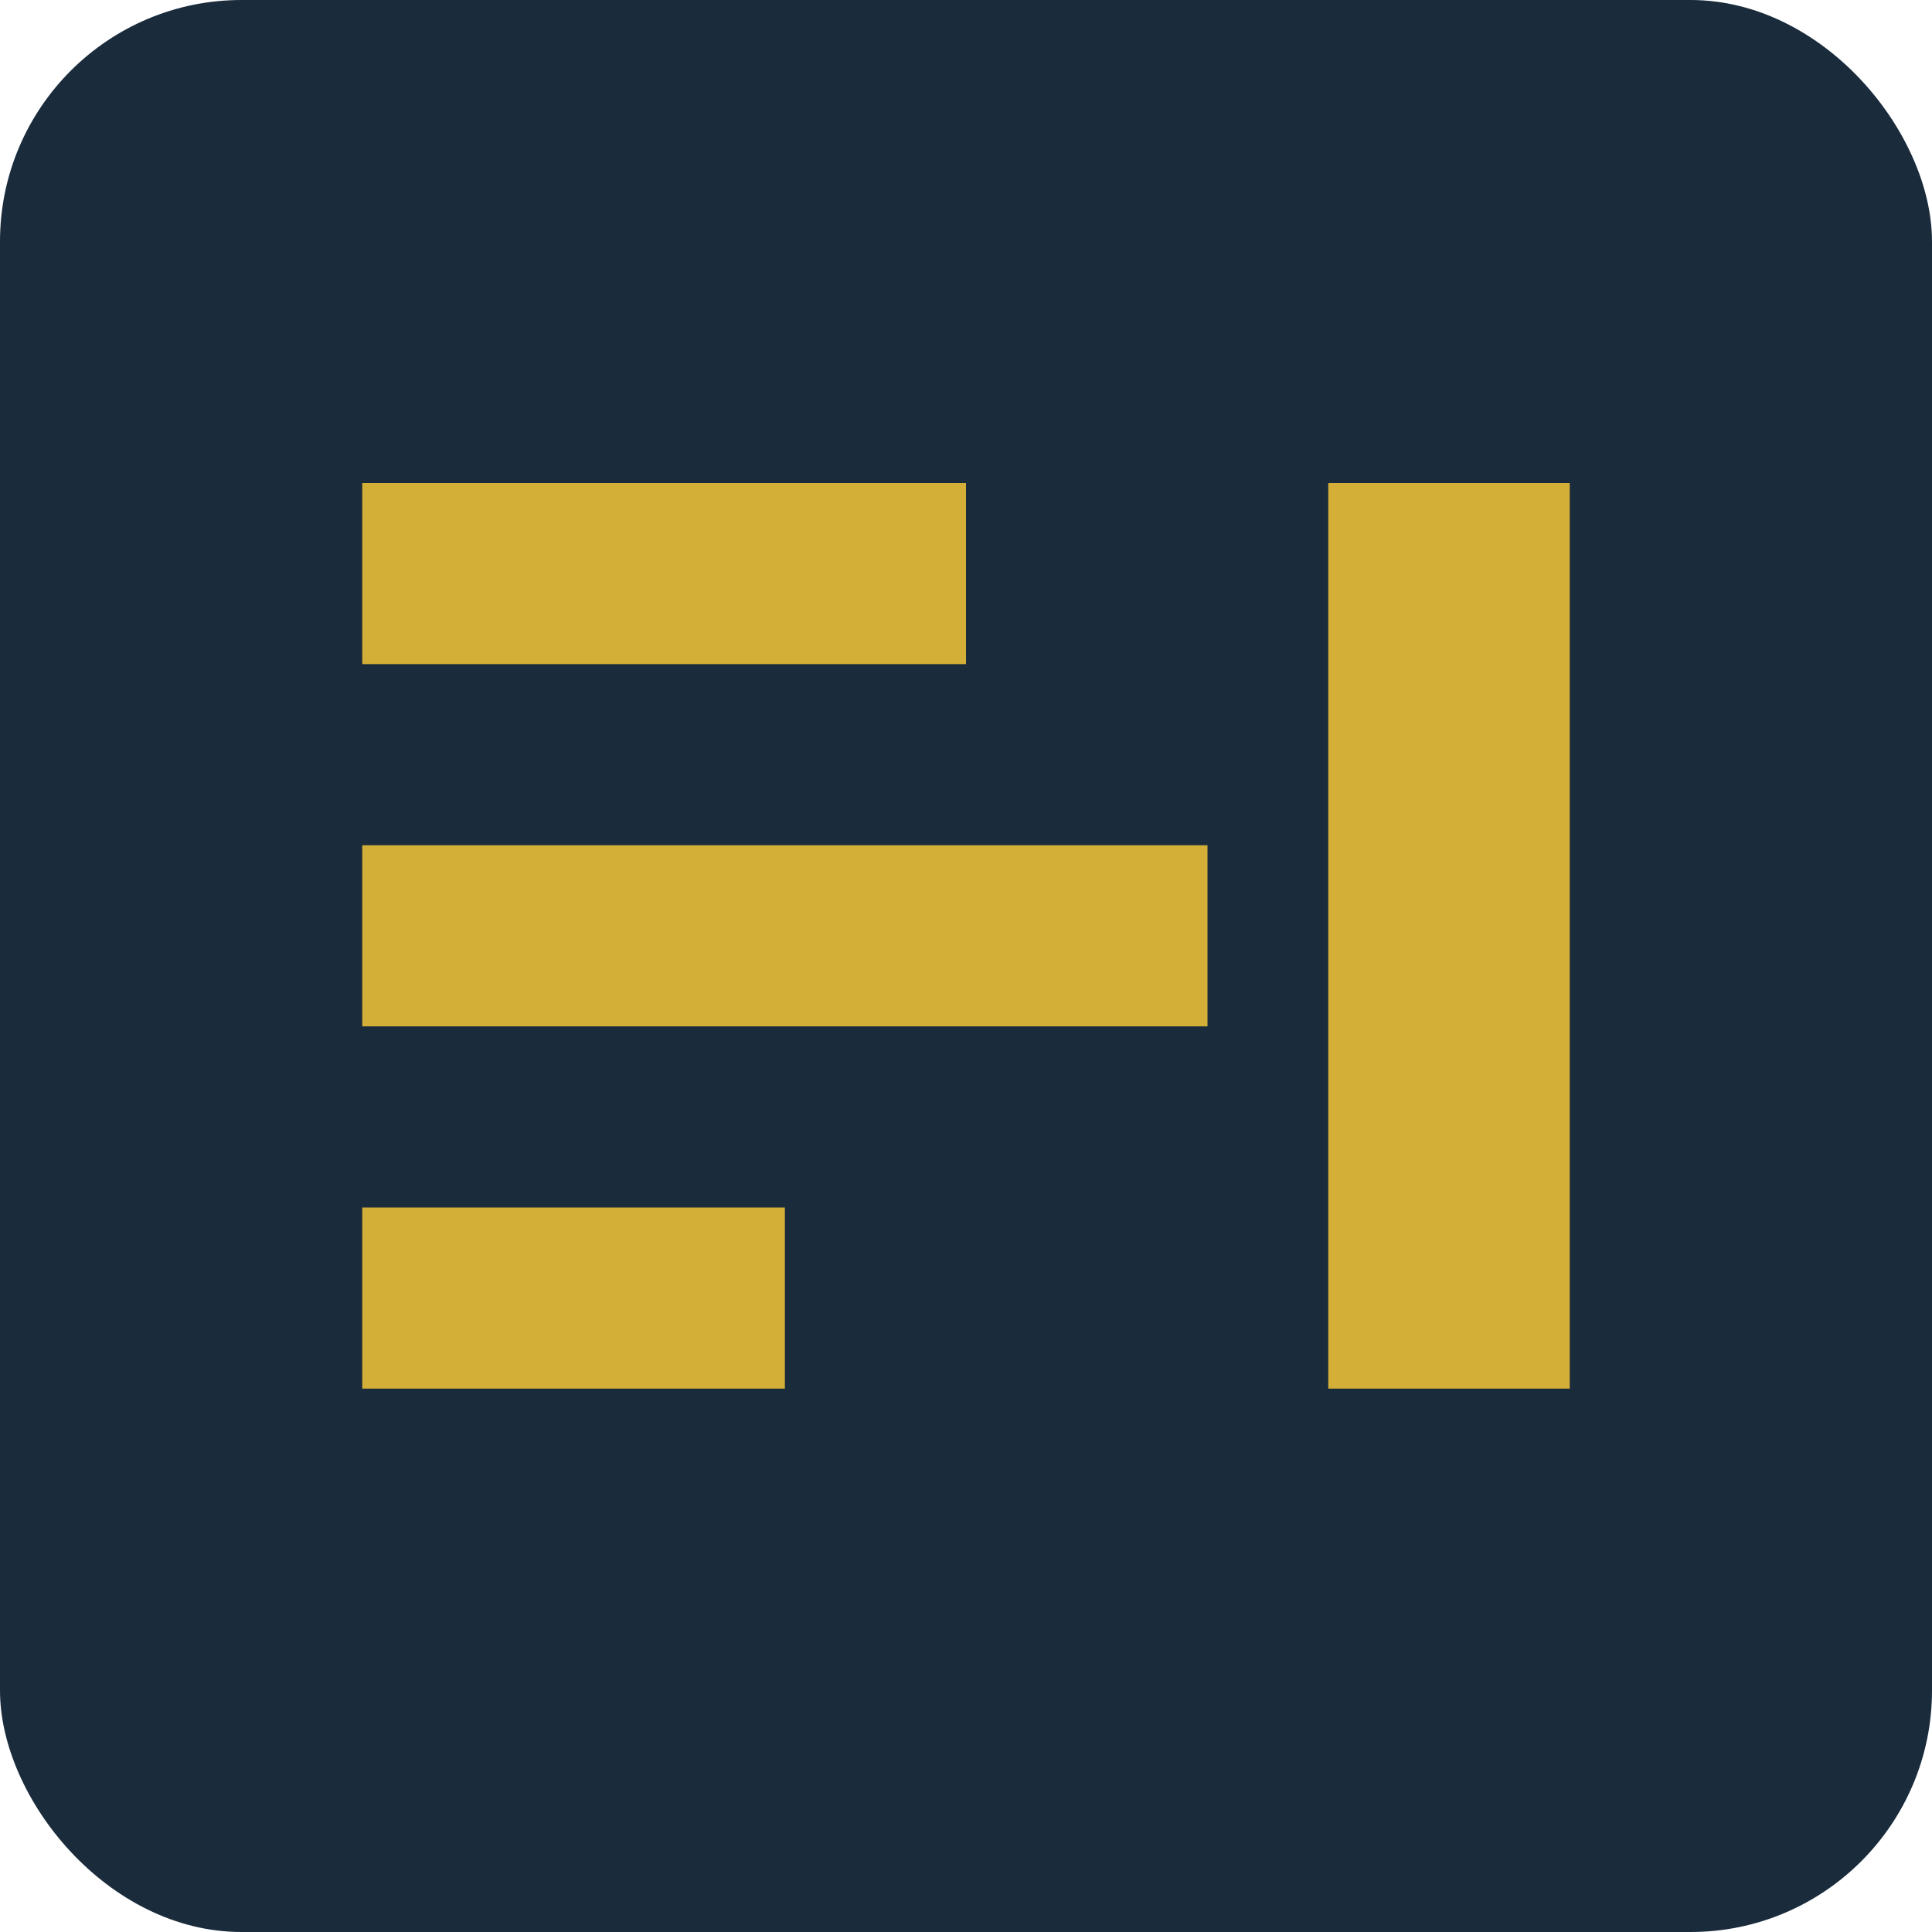
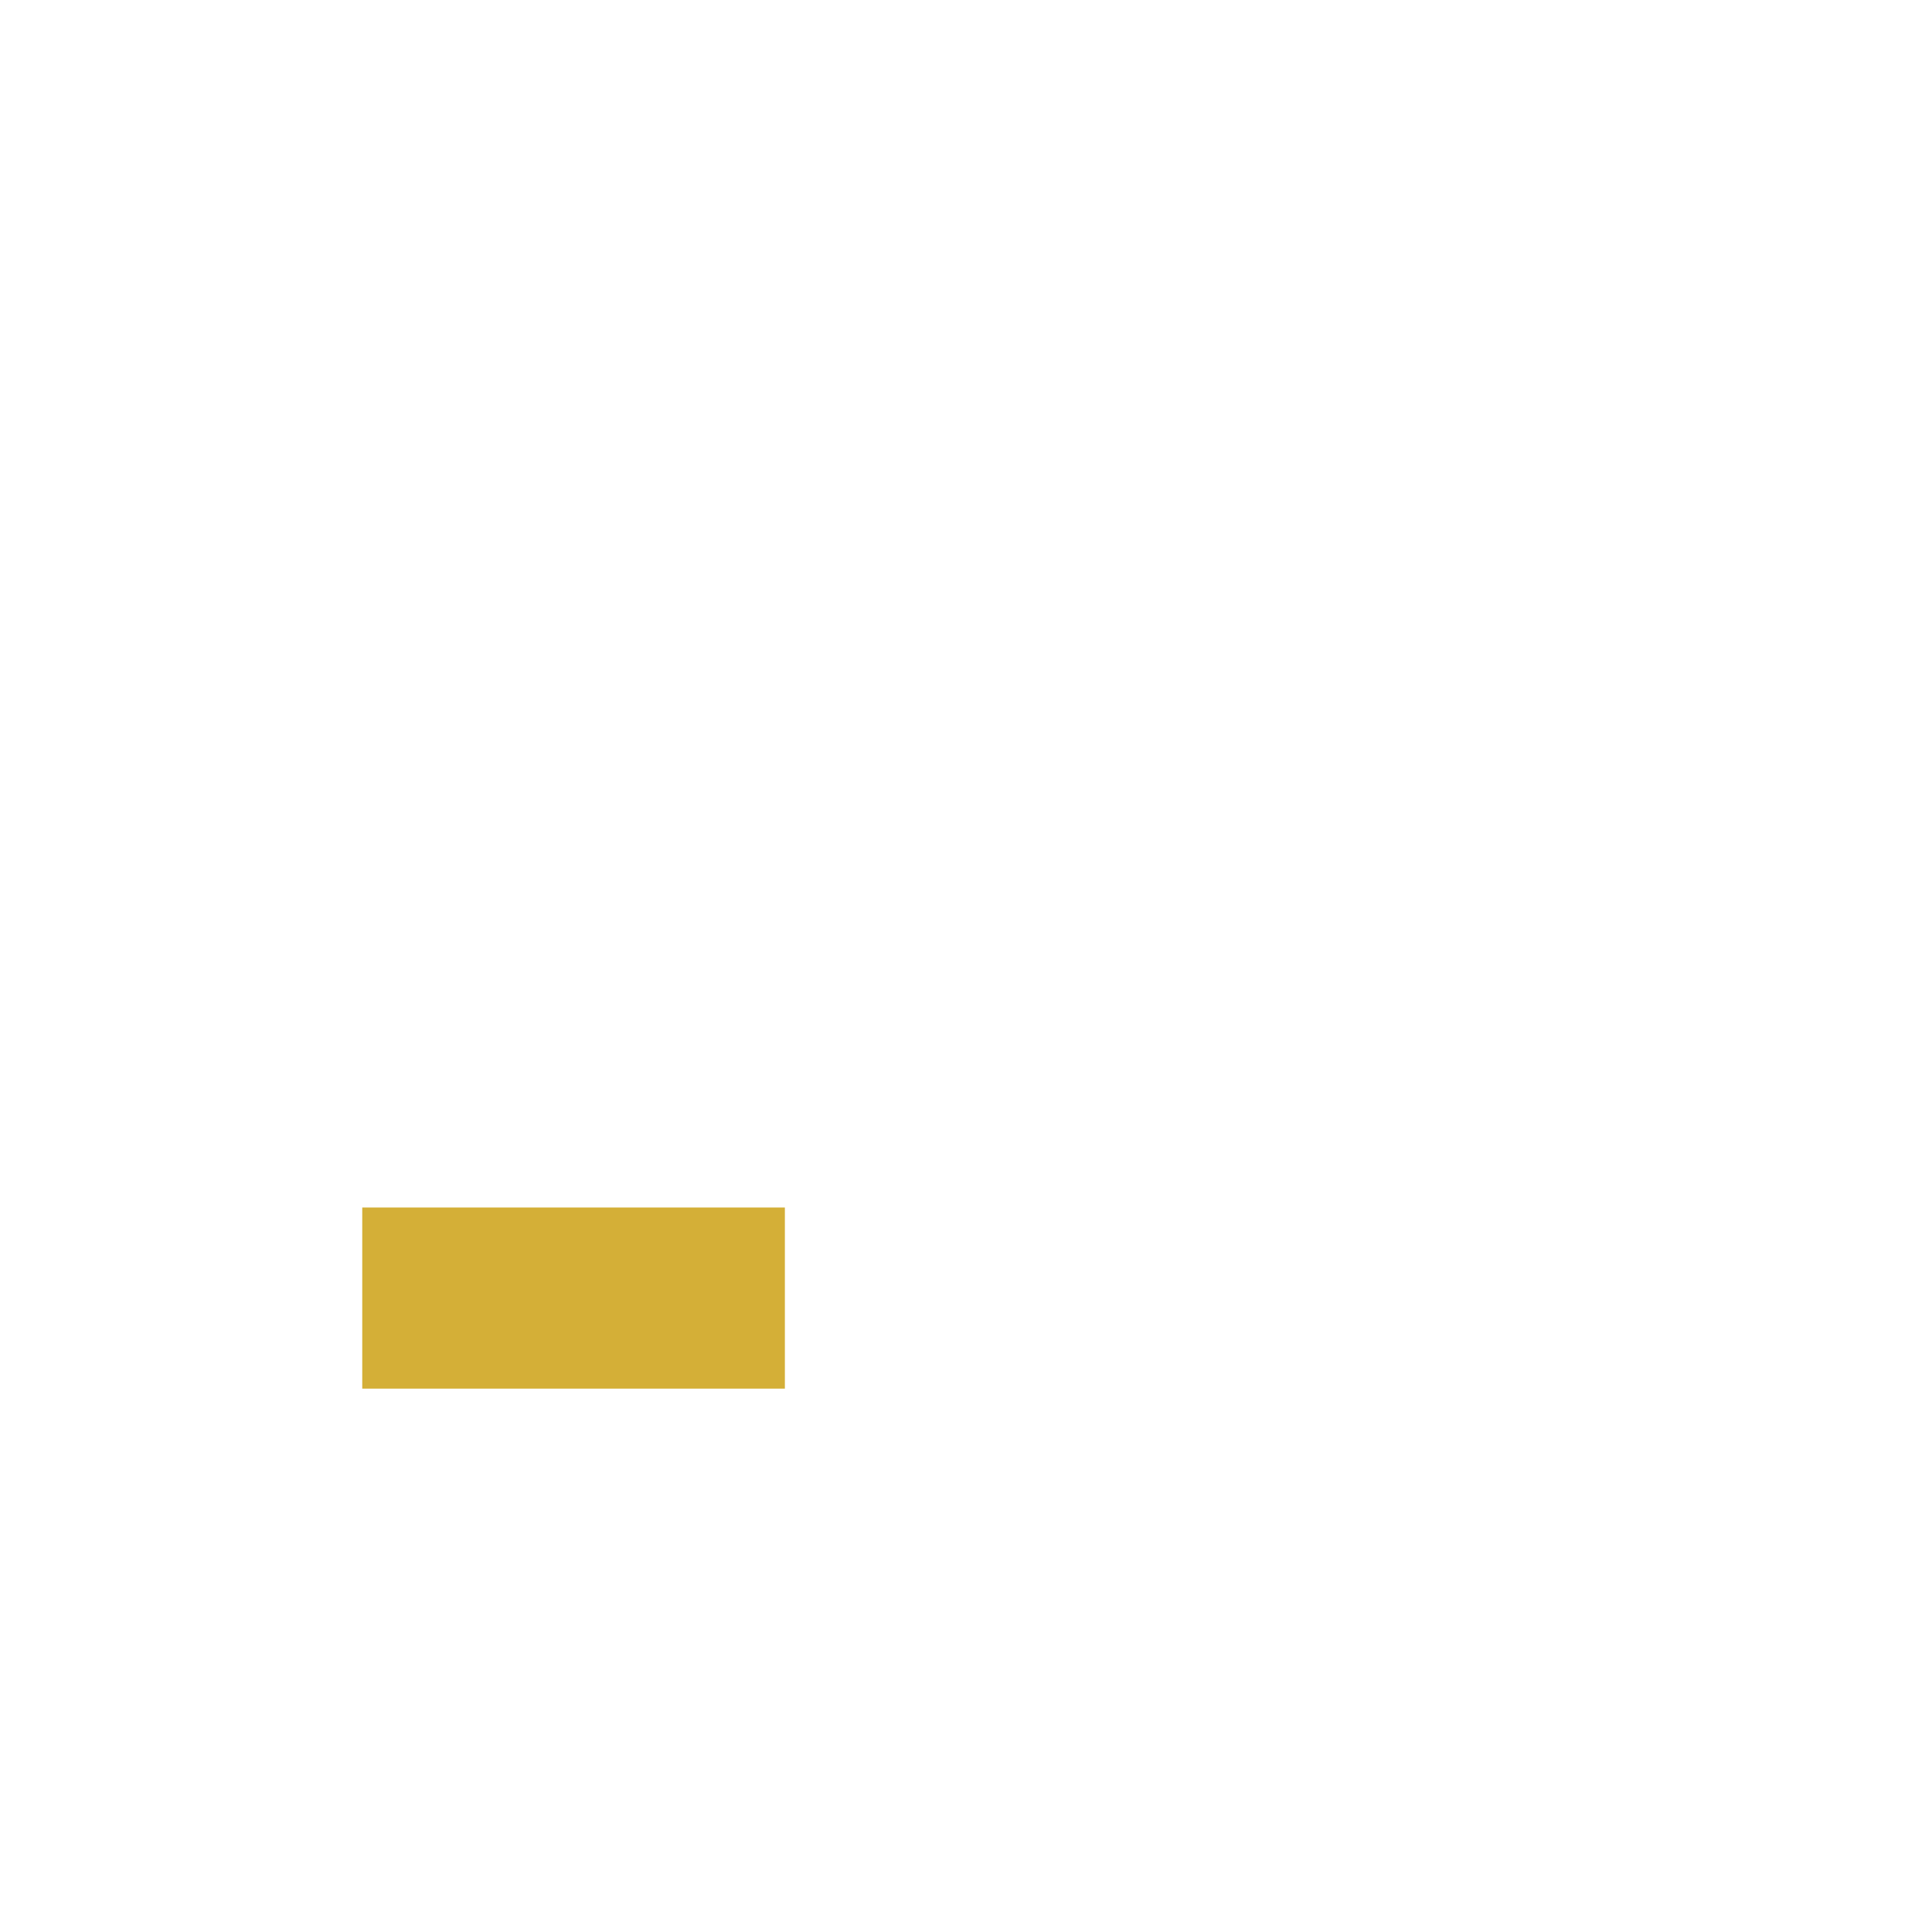
<svg xmlns="http://www.w3.org/2000/svg" width="32" height="32" viewBox="0 0 32 32" fill="none">
-   <rect width="32" height="32" rx="4" fill="#1A2B3C" />
-   <path d="M6 8H16V11H6V8Z" fill="#D4AF37" />
-   <path d="M6 14H20V17H6V14Z" fill="#D4AF37" />
  <path d="M6 20H13V23H6V20Z" fill="#D4AF37" />
-   <path d="M22 8L26 8L26 23L22 23L22 8Z" fill="#D4AF37" />
</svg>